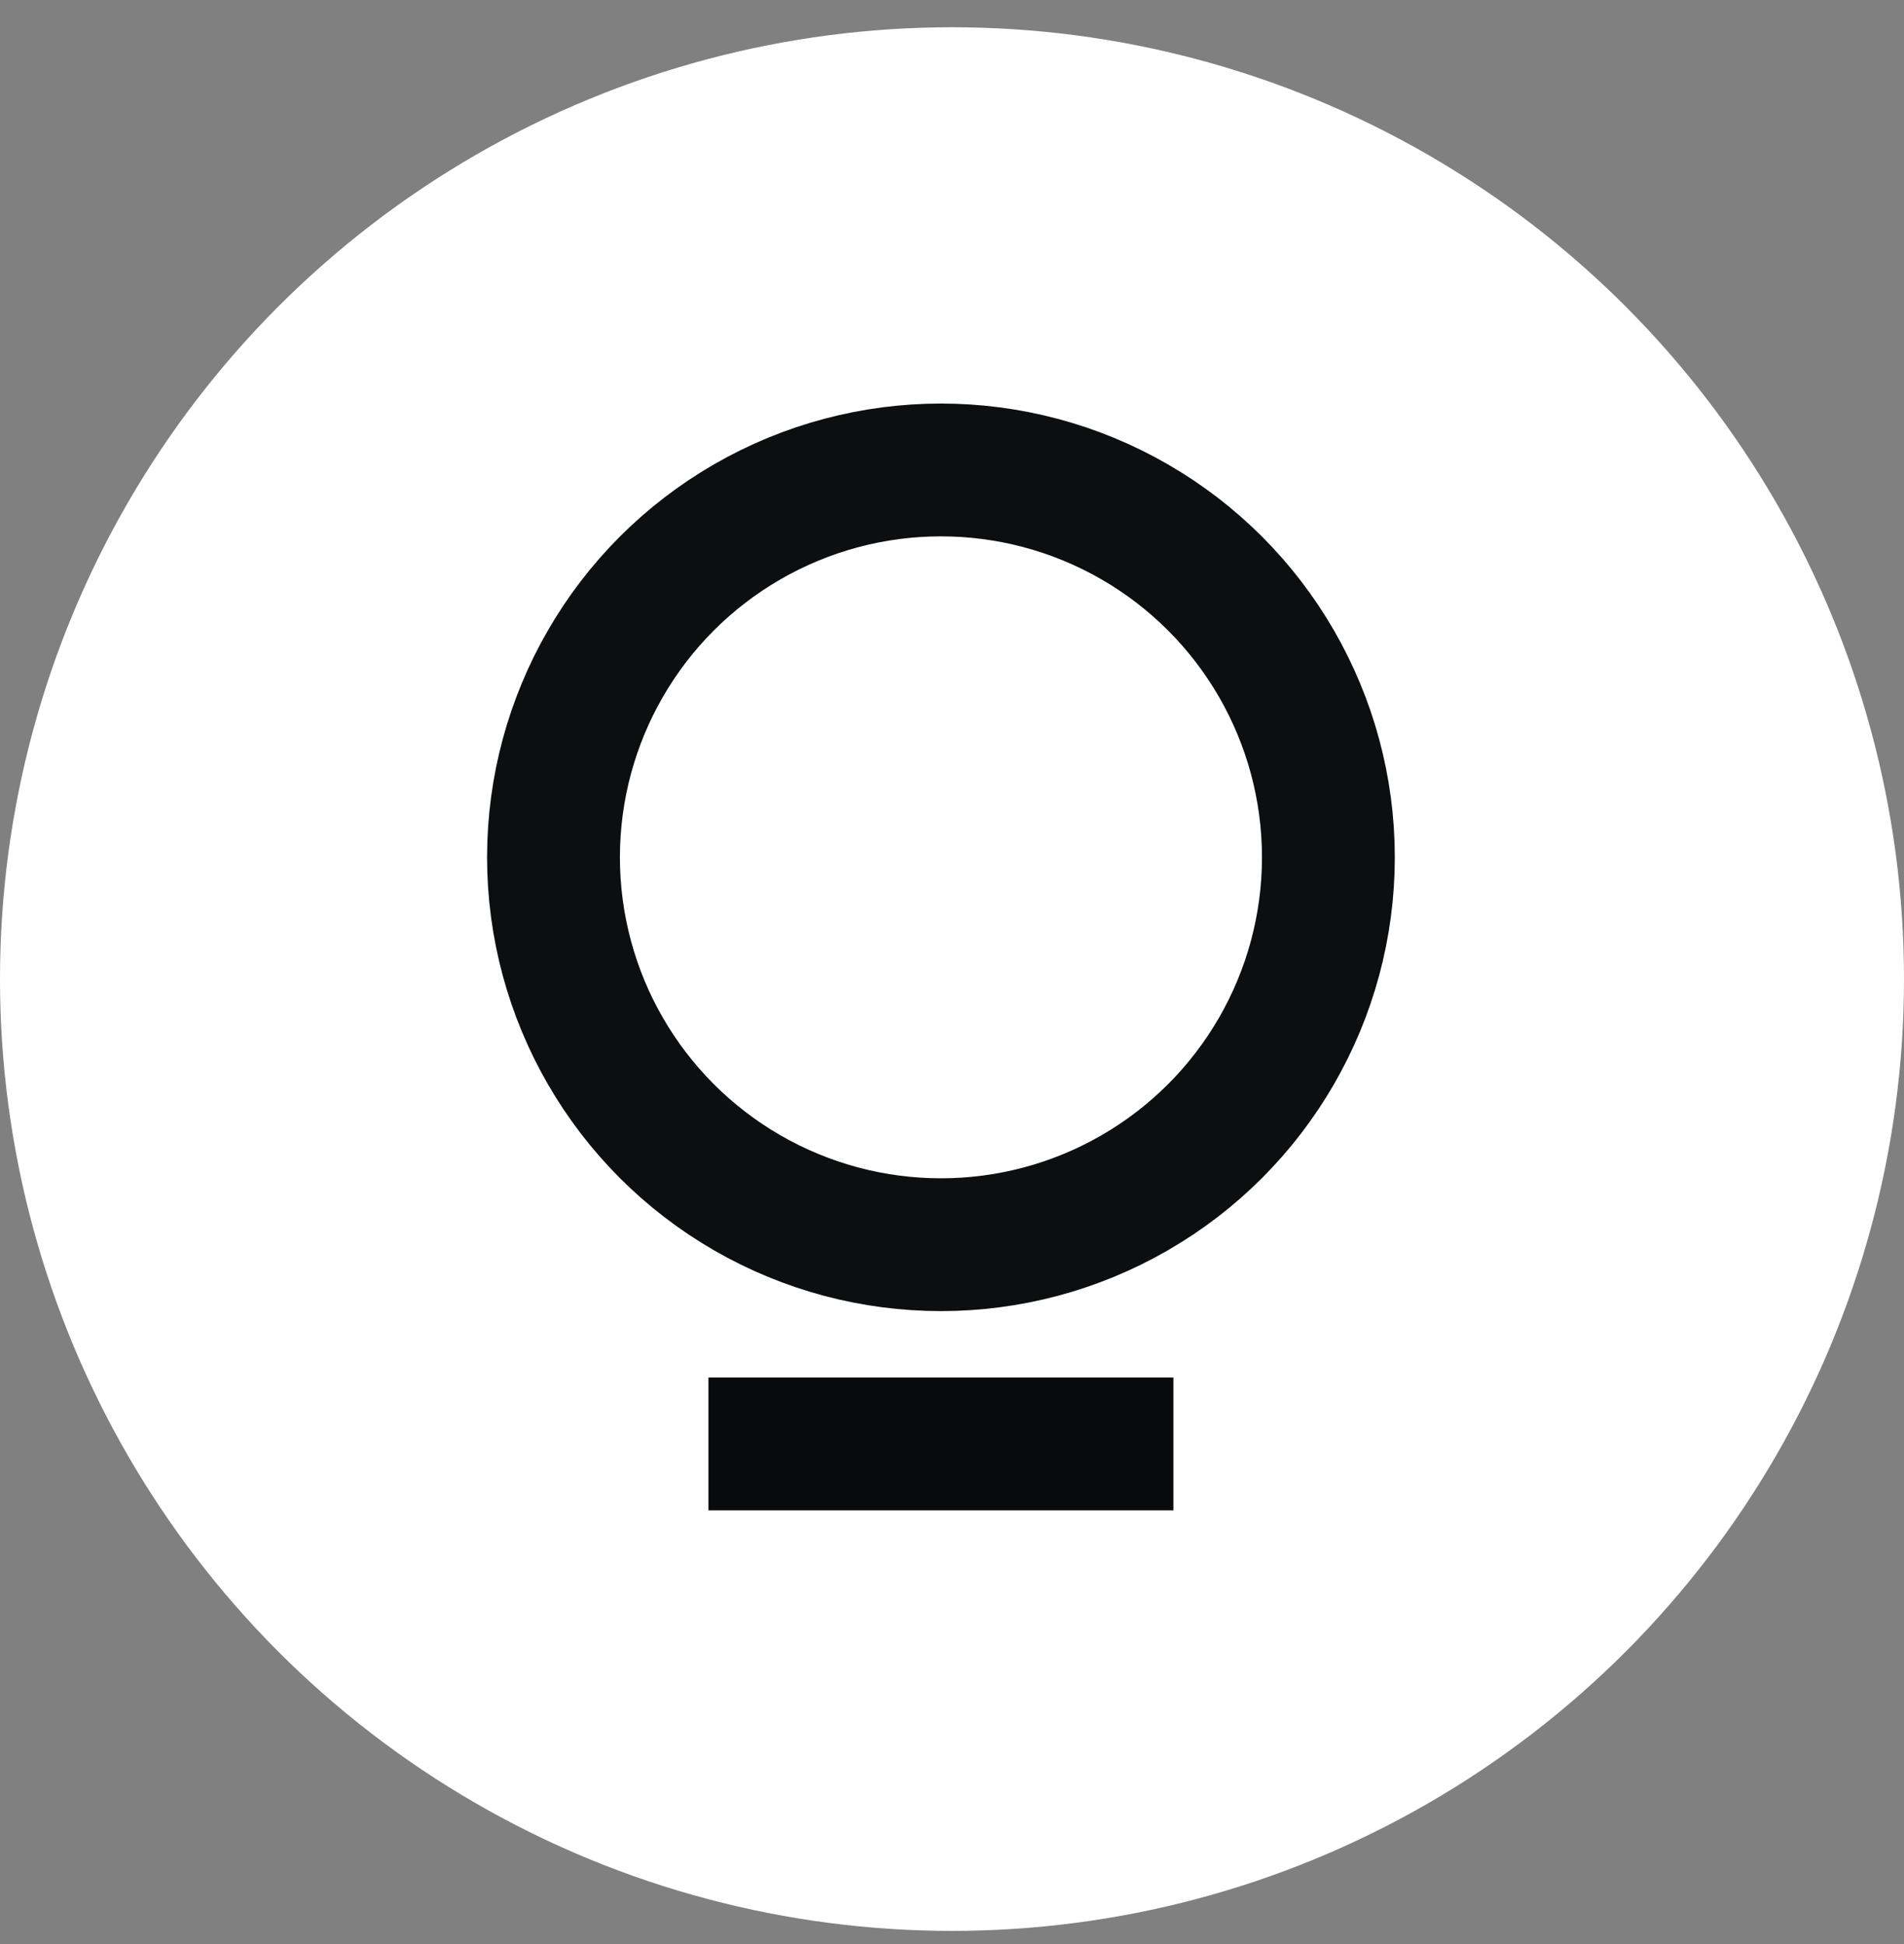
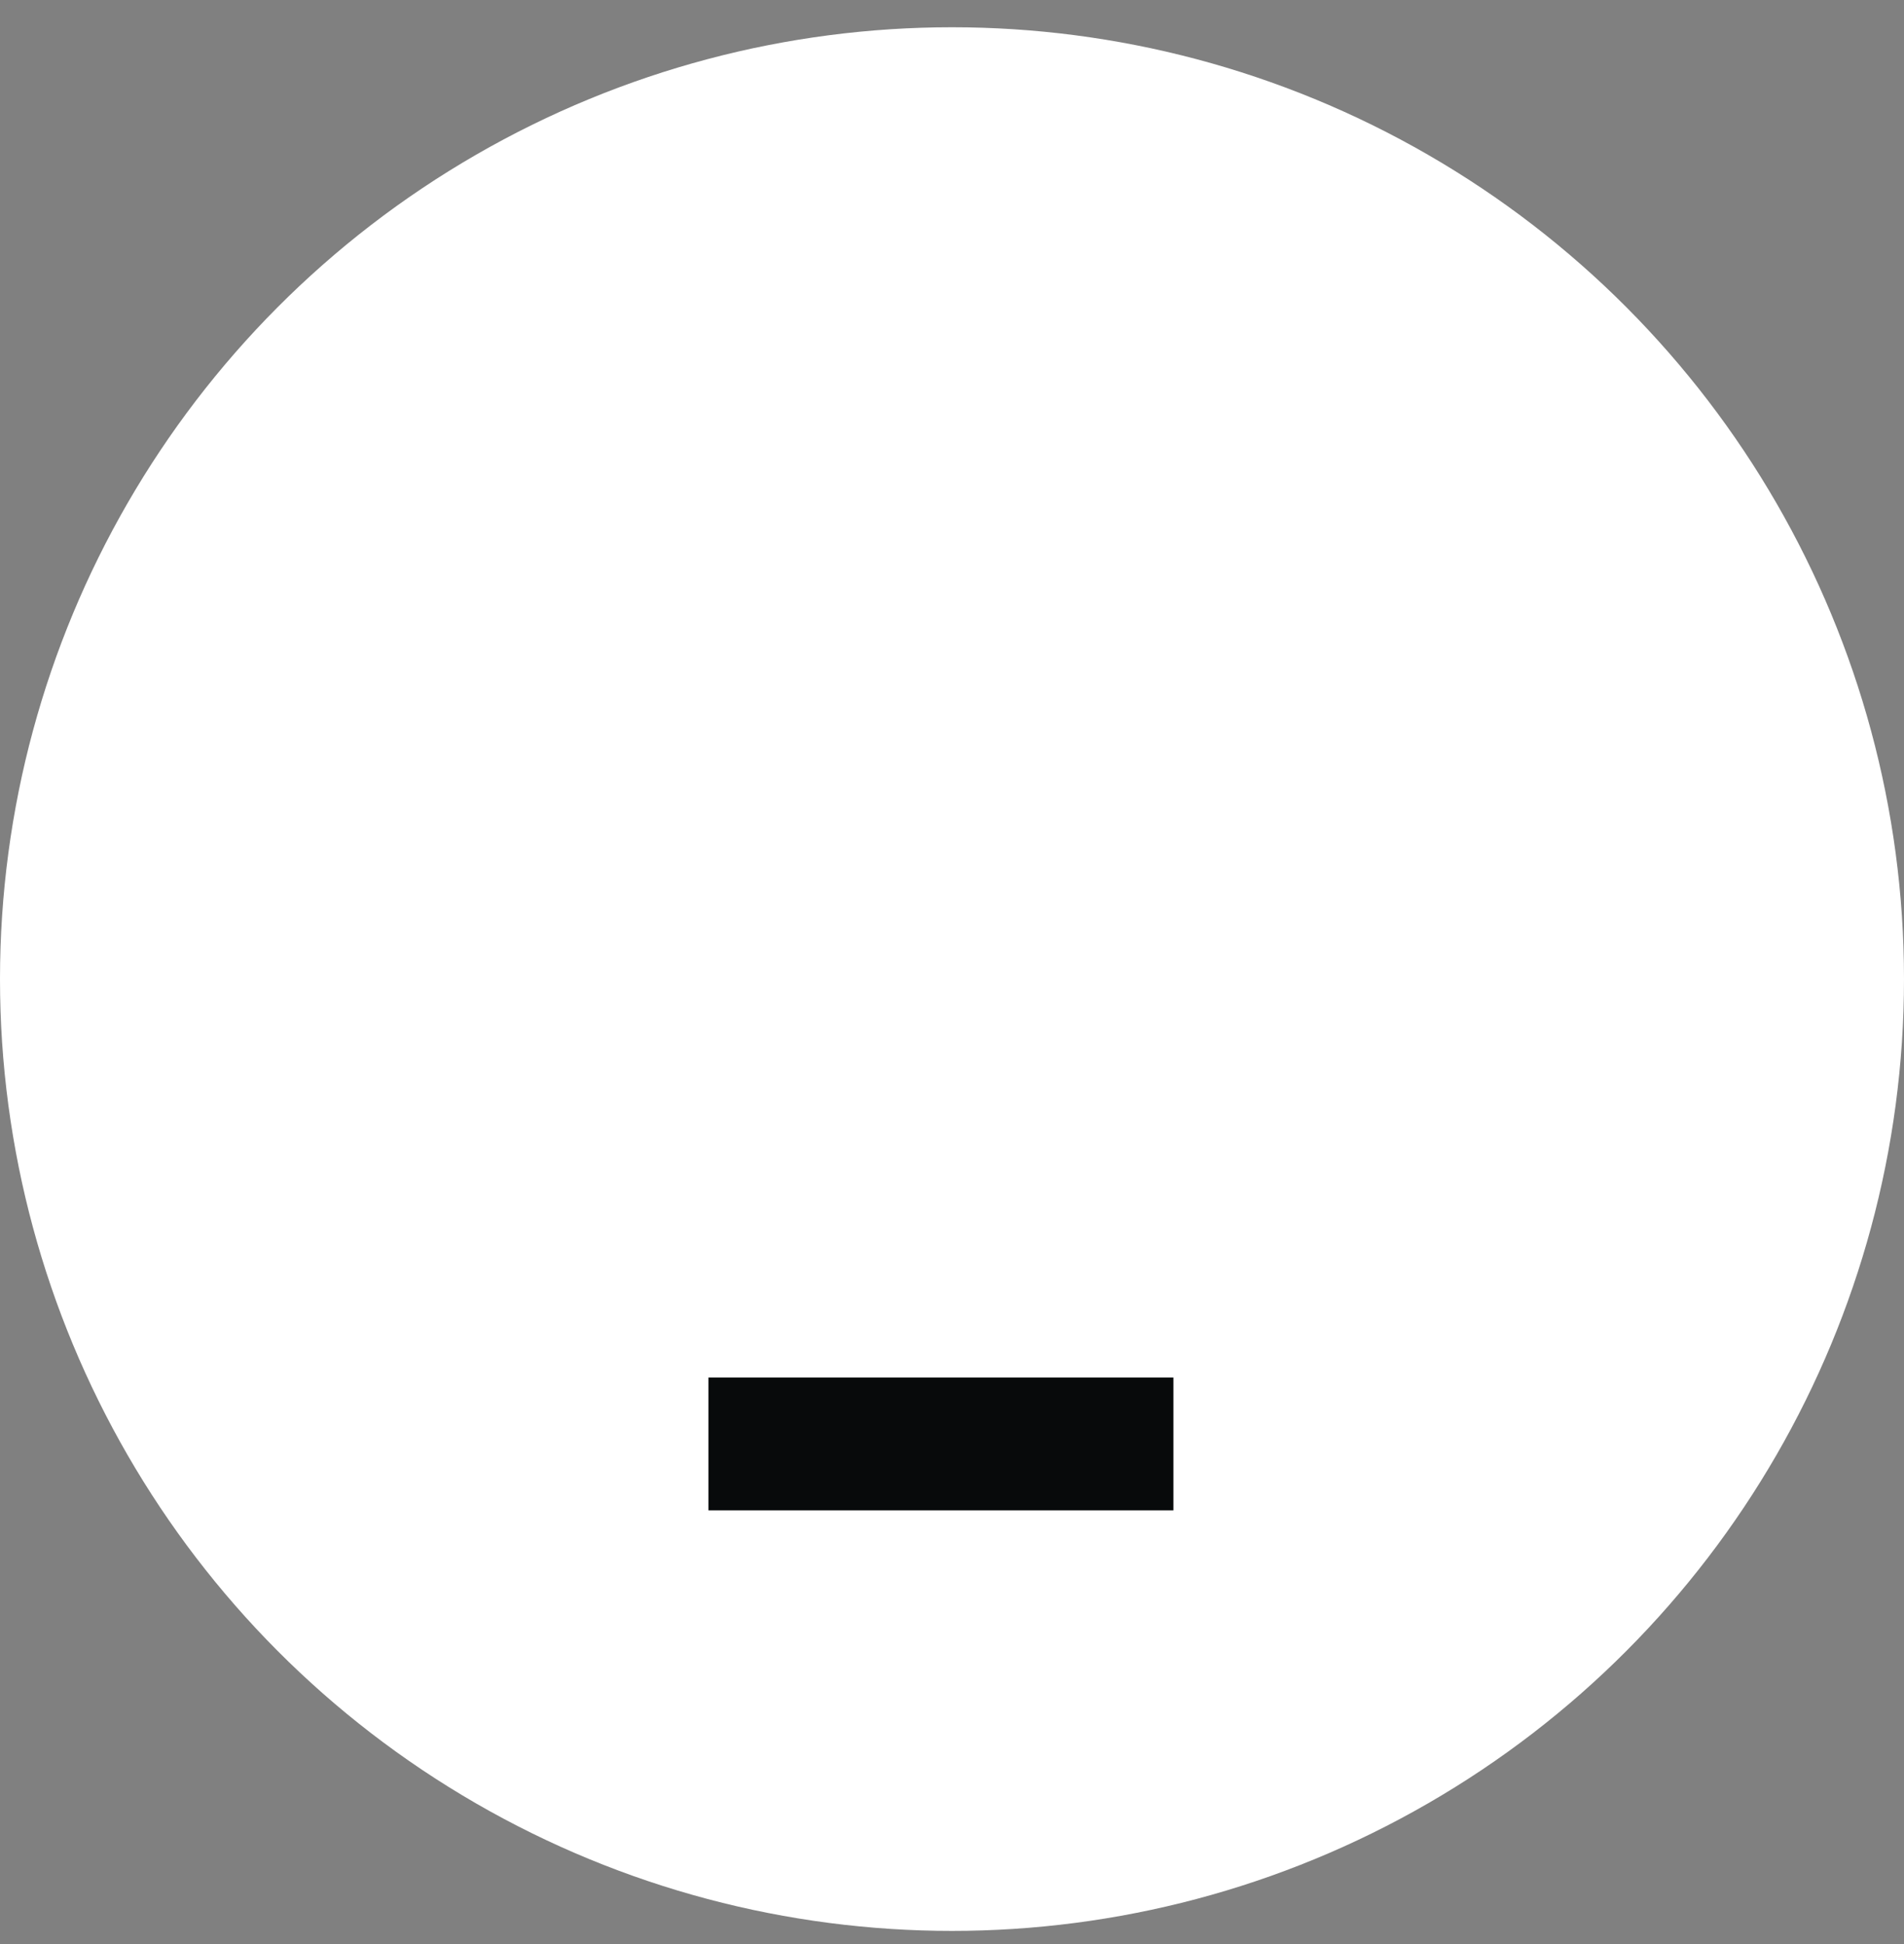
<svg xmlns="http://www.w3.org/2000/svg" width="47" height="48" viewBox="0 0 47 48" fill="none">
  <rect x="0" y="0" width="47" height="48" fill="#808080" stroke="none" />
  <g id="Group 100">
    <circle id="Ellipse 1" cx="23.5" cy="24.173" r="23.5" fill="white" />
-     <circle id="Ellipse 2" cx="23.227" cy="21.167" r="9.564" stroke="#0C0E0F" stroke-width="3.279" />
    <rect id="Rectangle 41" x="17.488" y="34.011" width="11.477" height="3.279" fill="#080A0B" />
  </g>
</svg>